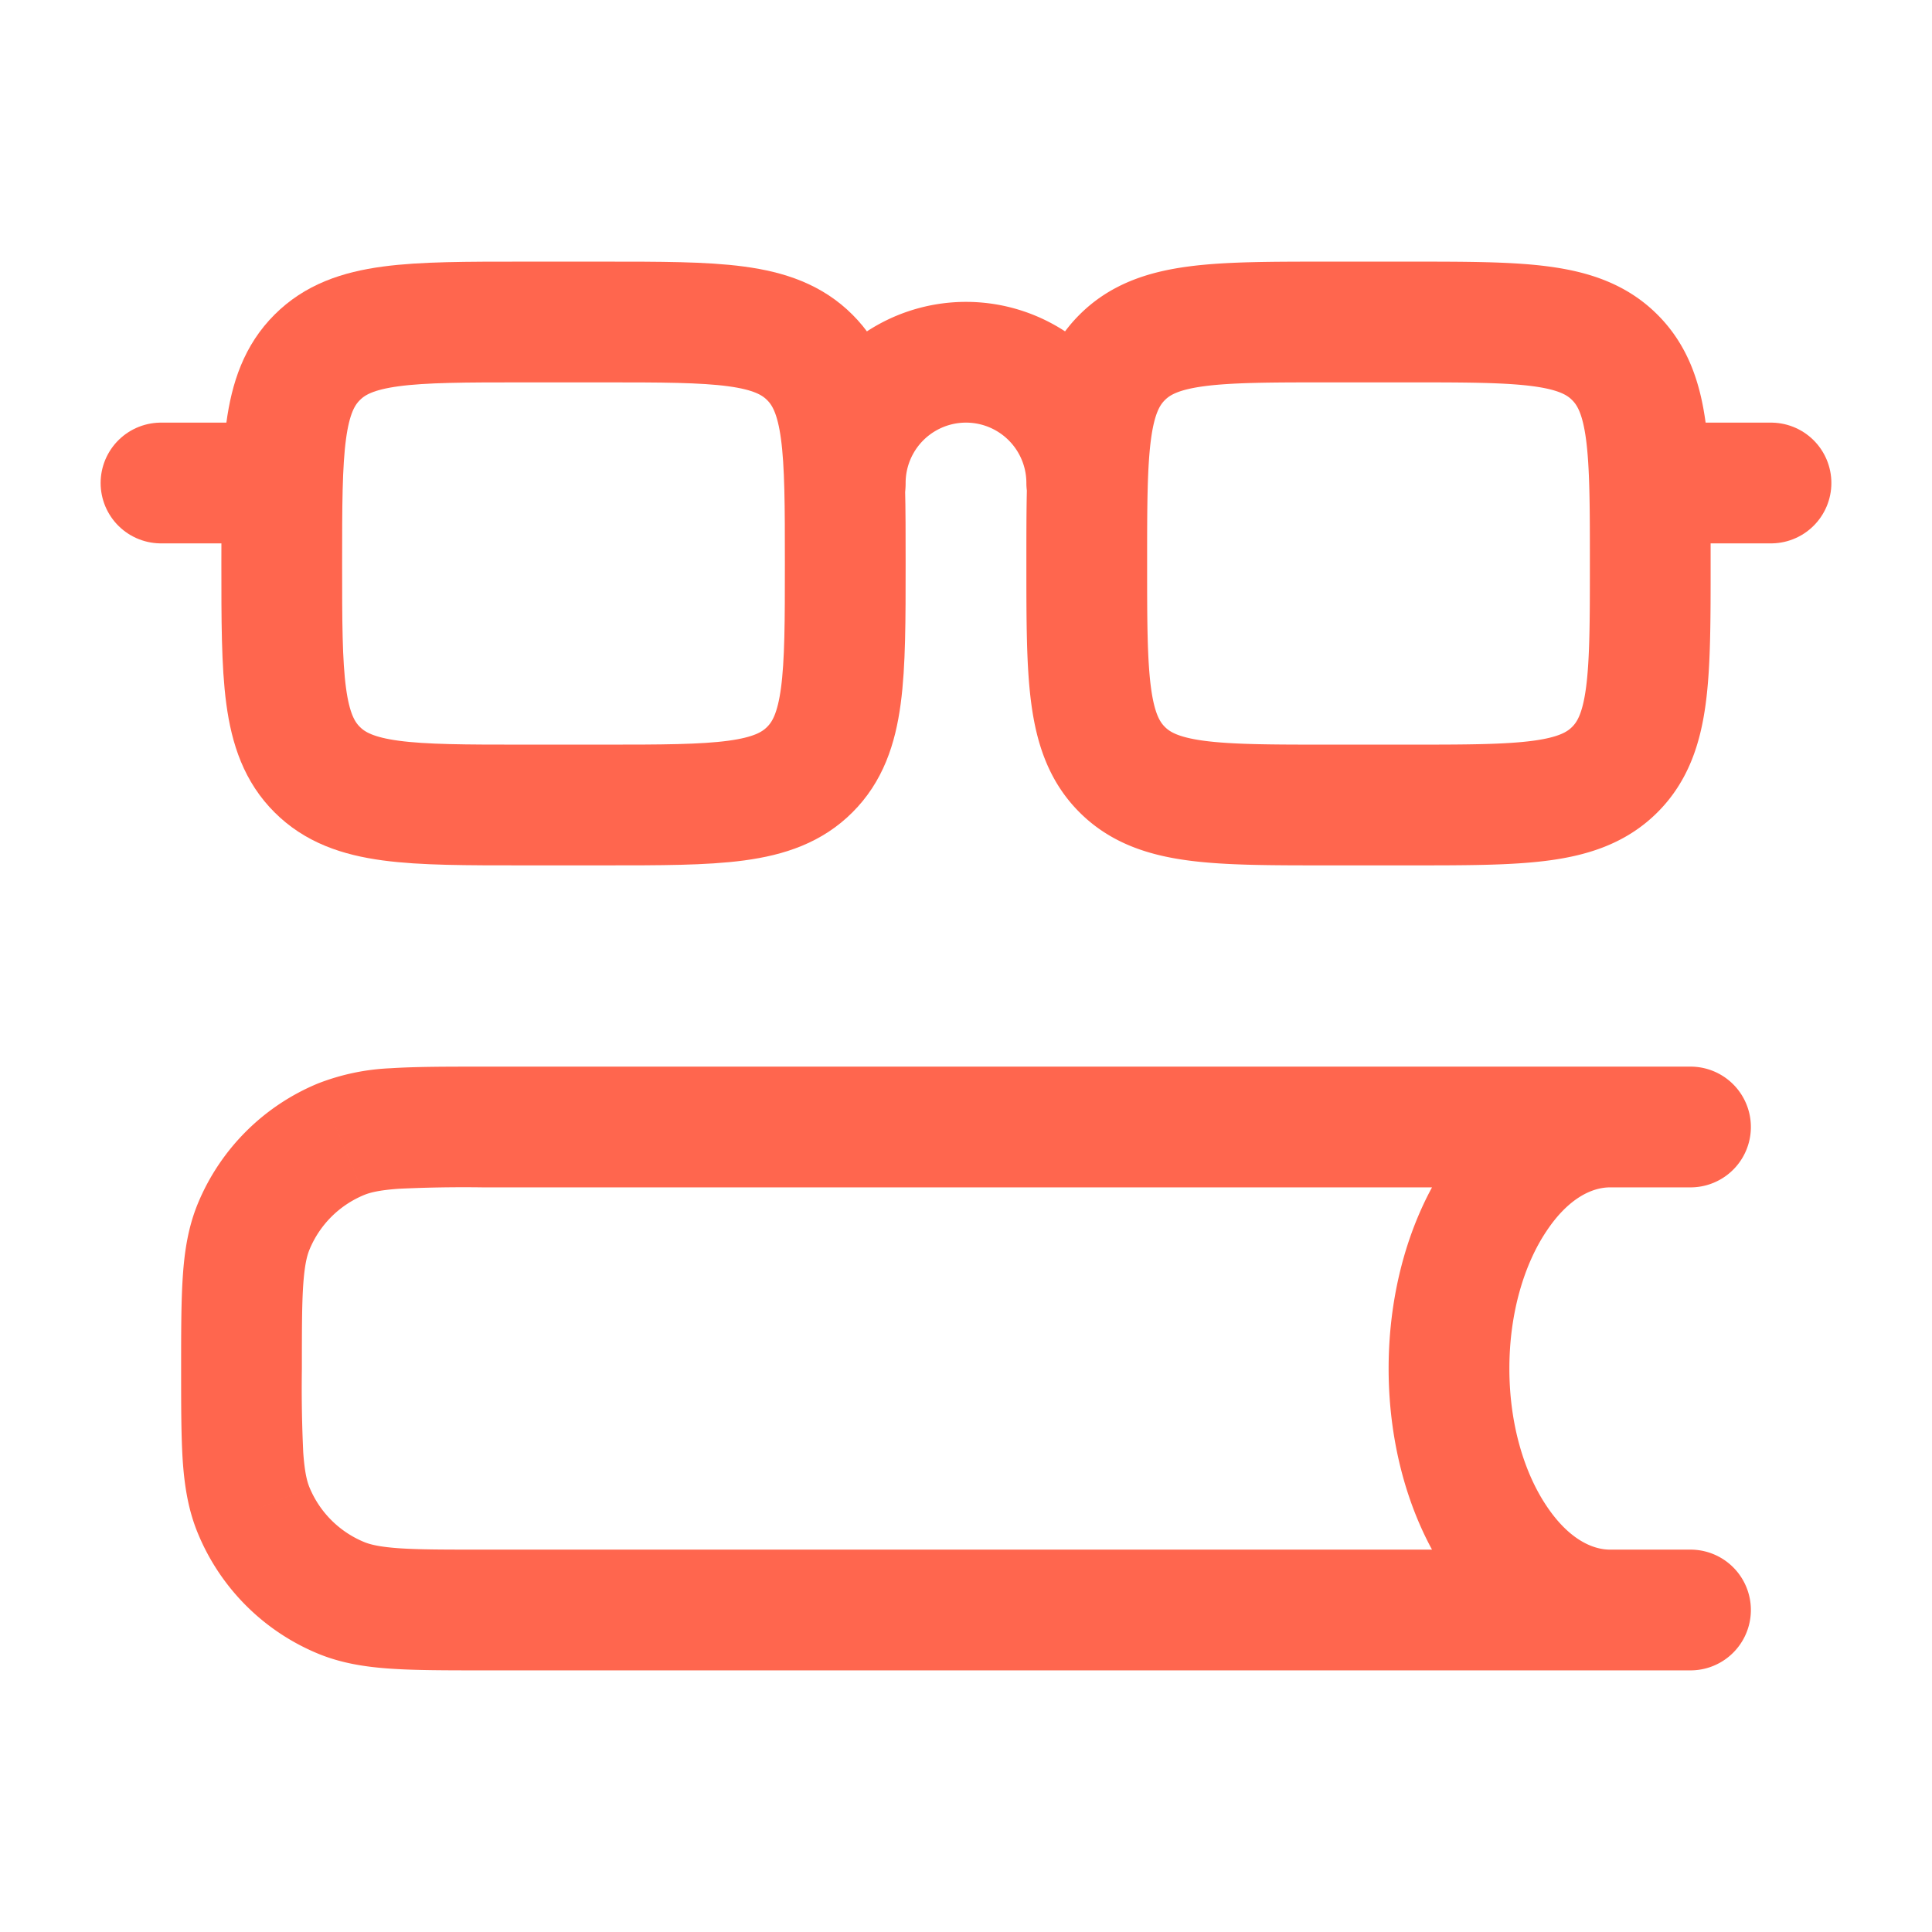
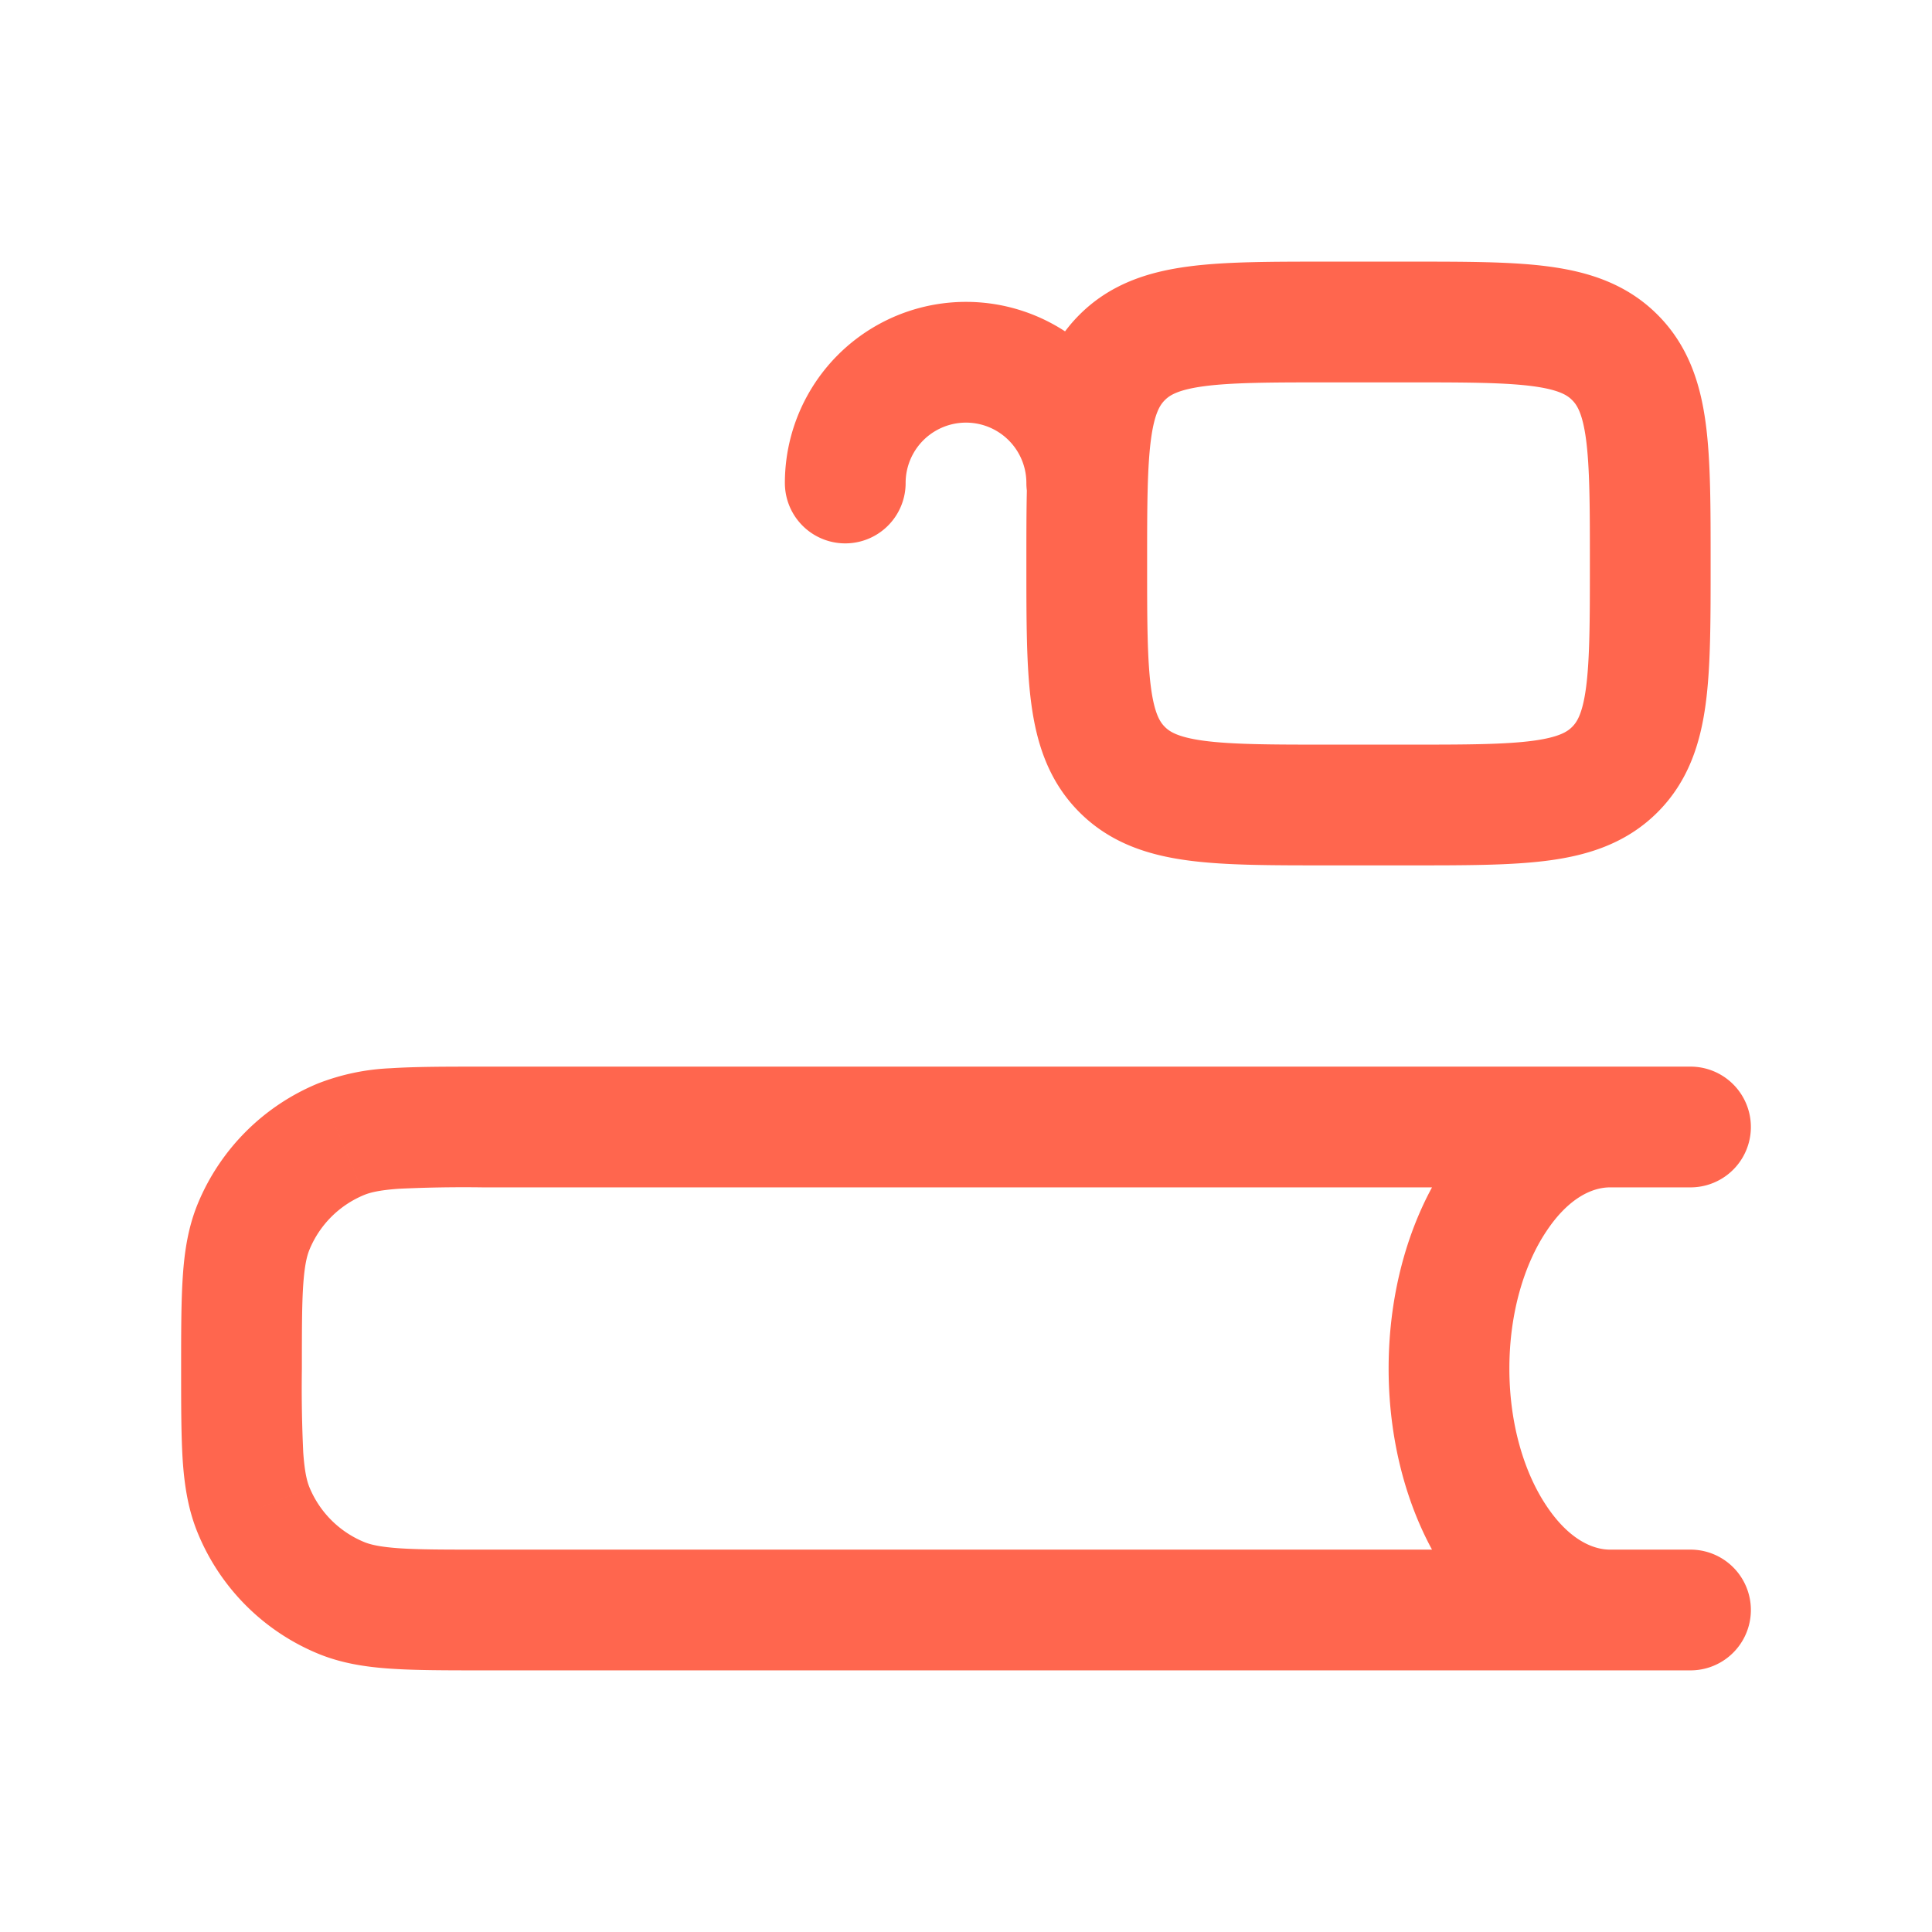
<svg xmlns="http://www.w3.org/2000/svg" width="512" height="512" viewBox="0 0 24 24" fill="#ff664e">
  <g fill="none" stroke-linecap="round" stroke-linejoin="round" stroke-width="1.5" color="currentColor">
-     <path stroke="#ff664e" d="M7.5 10h-1c-1.414 0-2.121 0-2.56-.44C3.5 9.122 3.5 8.415 3.5 7s0-2.121.44-2.56C4.378 4 5.085 4 6.5 4h1c1.414 0 2.121 0 2.56.44c.44.439.44 1.146.44 2.56s0 2.121-.44 2.56C9.622 10 8.915 10 7.5 10m-4-4H2m20 0h-1.5" />
    <path fill="#ff664e" d="m3.152 18.765l-.693.287zm1.083 1.083l-.287.693zm0-5.696l-.287-.693zm-1.083 1.083l-.693-.287zM21 14.75a.75.75 0 0 0 0-1.5zm0 6a.75.75 0 0 0 0-1.5zm-1 0a.75.75 0 0 0 0-1.5zm0-6a.75.75 0 0 0 0-1.5zM2.25 17c0 .456 0 .835.02 1.145c.022.317.069.617.19.907l1.385-.574c-.032-.077-.061-.194-.078-.435A17 17 0 0 1 3.75 17zM6 19.25c-.476 0-.796 0-1.043-.017c-.241-.017-.358-.046-.435-.078l-.574 1.386c.29.12.59.167.907.188c.31.021.69.021 1.145.021zm-3.54-.198a2.75 2.75 0 0 0 1.488 1.489l.574-1.386a1.25 1.25 0 0 1-.677-.677zM6 13.25c-.456 0-.835 0-1.145.02a2.8 2.8 0 0 0-.907.19l.574 1.385c.077-.032.194-.061.435-.078A17 17 0 0 1 6 14.75zM3.75 17c0-.476 0-.796.017-1.043c.017-.241.046-.358.078-.435l-1.386-.574c-.12.29-.167.59-.188.907c-.021.31-.021.69-.021 1.145zm.198-3.54a2.75 2.75 0 0 0-1.489 1.488l1.386.574c.127-.307.37-.55.677-.677zM21 13.25H6v1.5h15zm-15 7.5h15v-1.5H6zm14-1.5c-.224 0-.518-.136-.79-.545c-.27-.403-.46-1.004-.46-1.705h-1.5c0 .956.257 1.855.712 2.537c.451.677 1.157 1.213 2.038 1.213zM18.75 17c0-.701.19-1.302.46-1.705c.272-.41.566-.545.79-.545v-1.5c-.881 0-1.587.536-2.038 1.213c-.455.682-.712 1.581-.712 2.537z" />
    <path stroke="#ff664e" d="M16.5 10h1c1.414 0 2.121 0 2.56-.44c.44-.439.44-1.146.44-2.56s0-2.121-.44-2.56C19.622 4 18.915 4 17.5 4h-1c-1.414 0-2.121 0-2.56.44c-.44.439-.44 1.146-.44 2.56s0 2.121.44 2.56c.439.44 1.146.44 2.56.44m-3-4a1.5 1.5 0 0 0-3 0" />
  </g>
</svg>